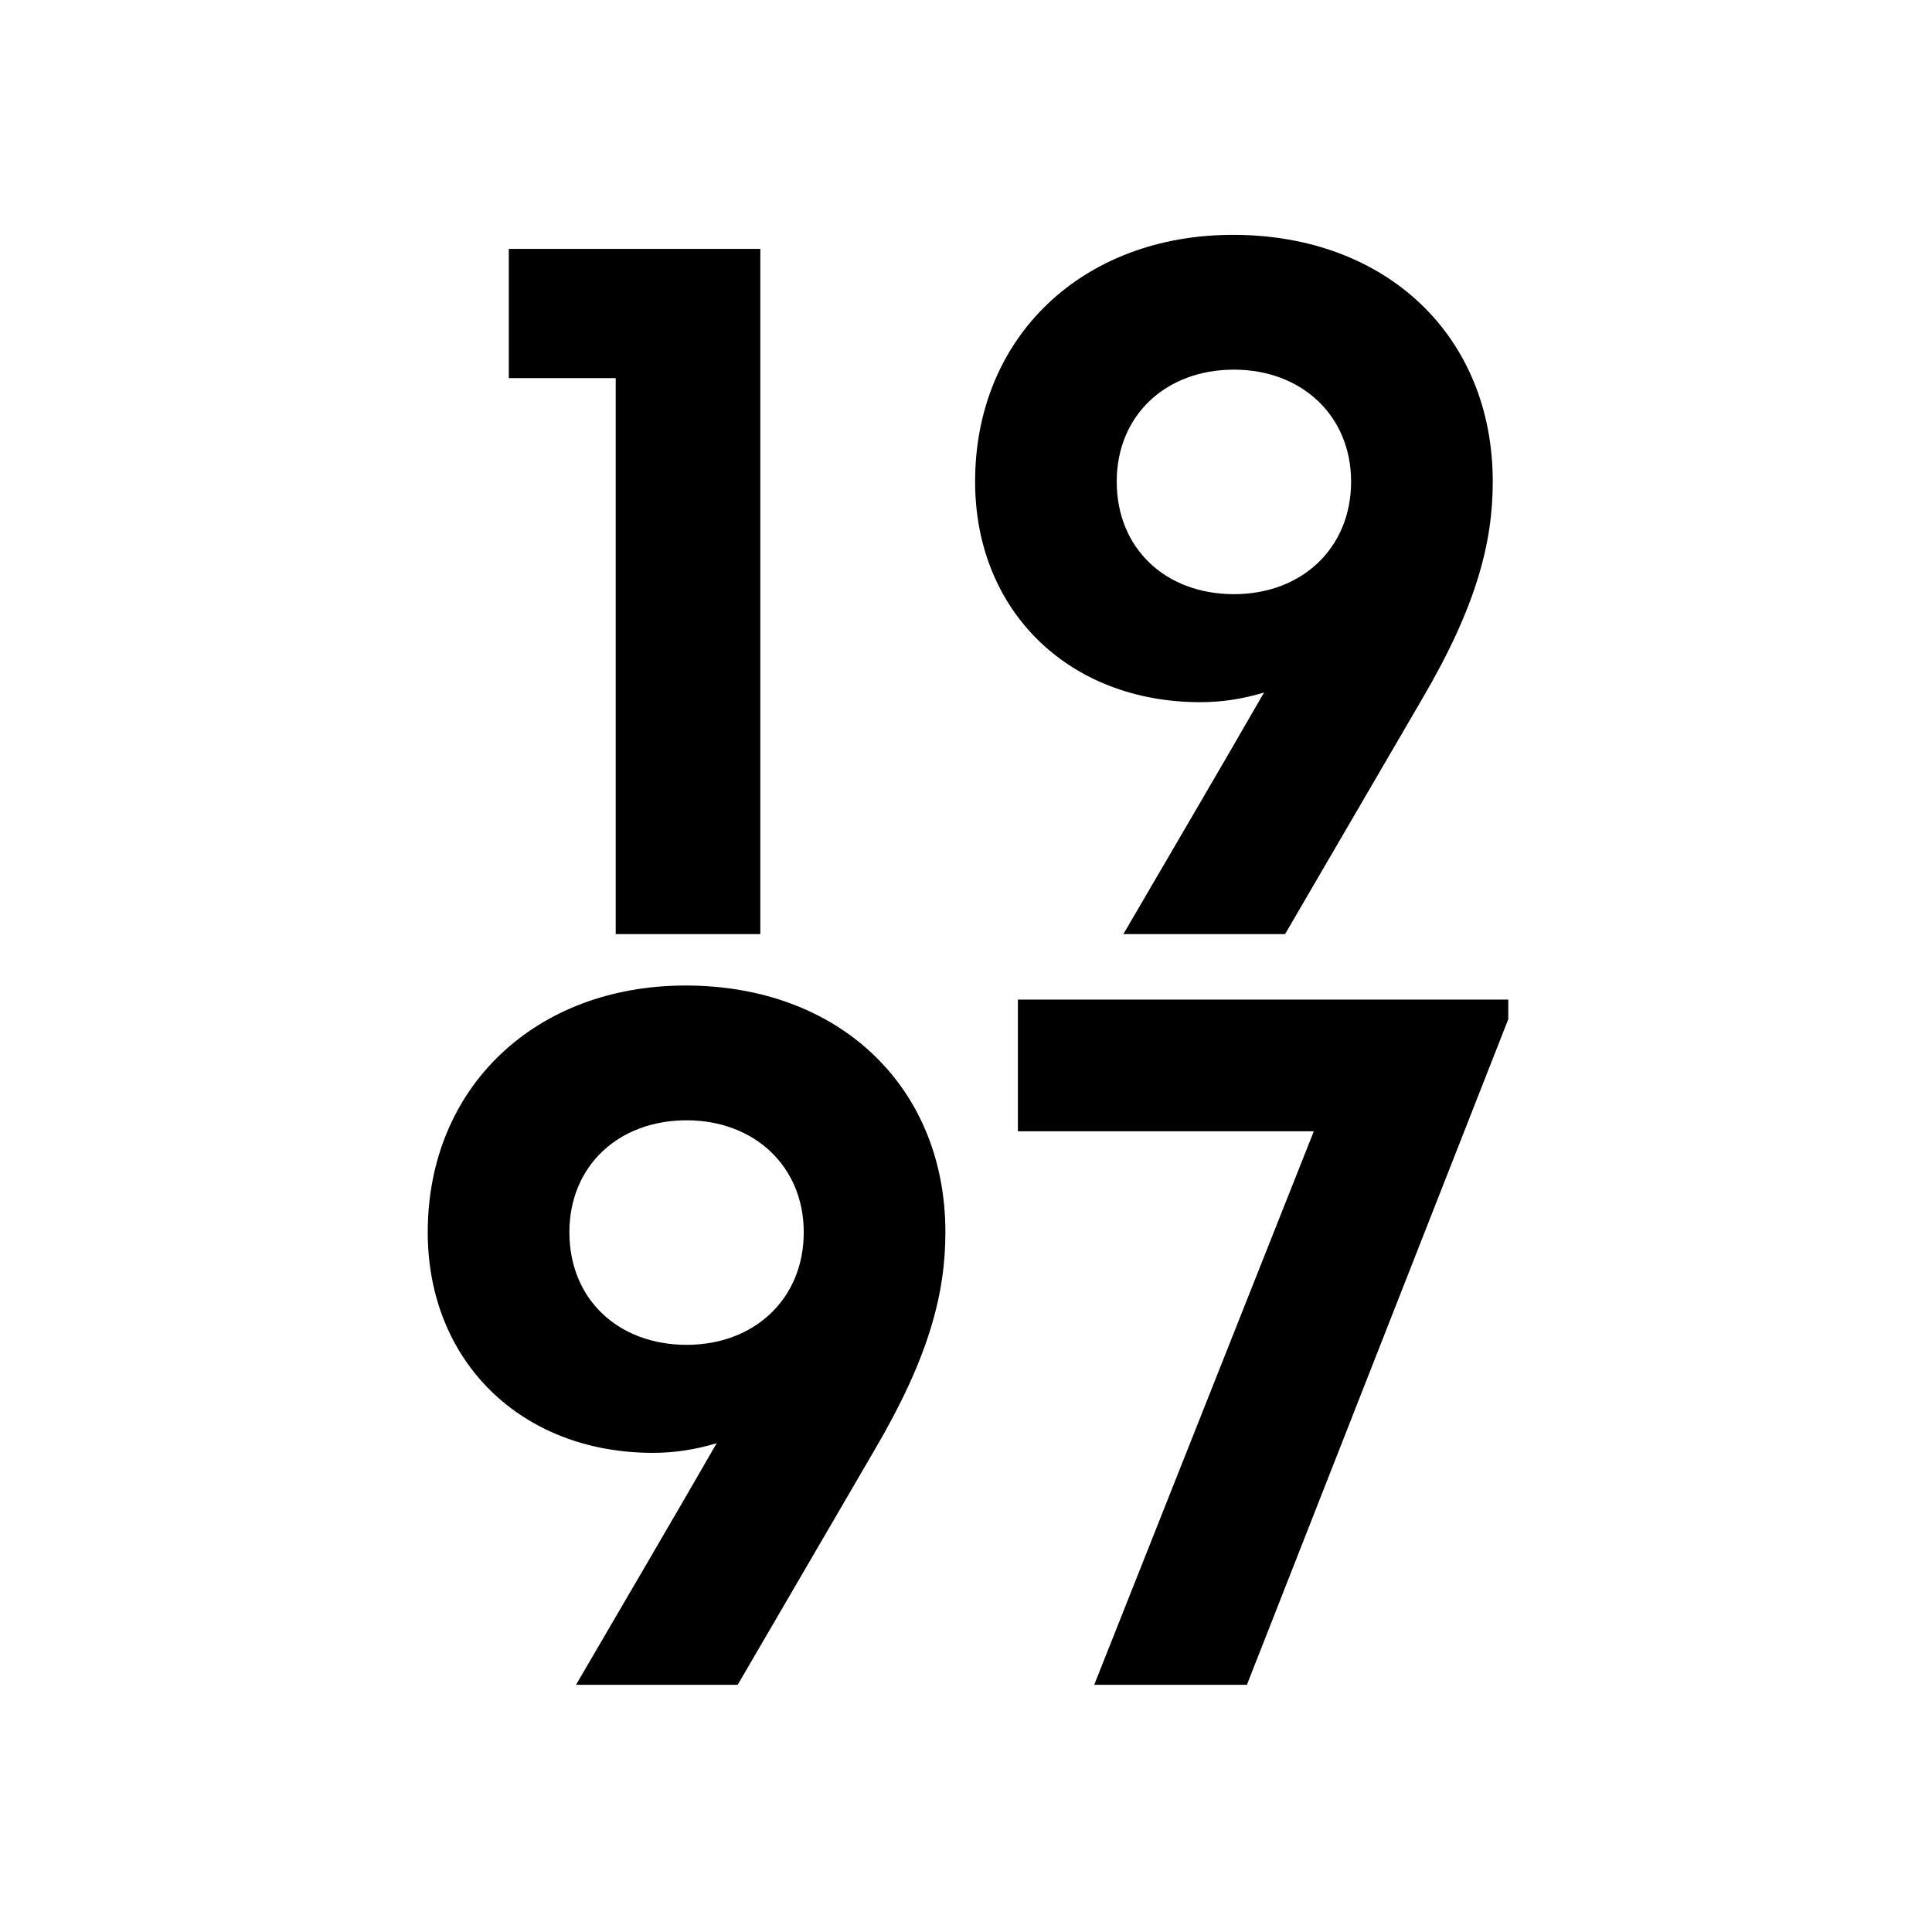
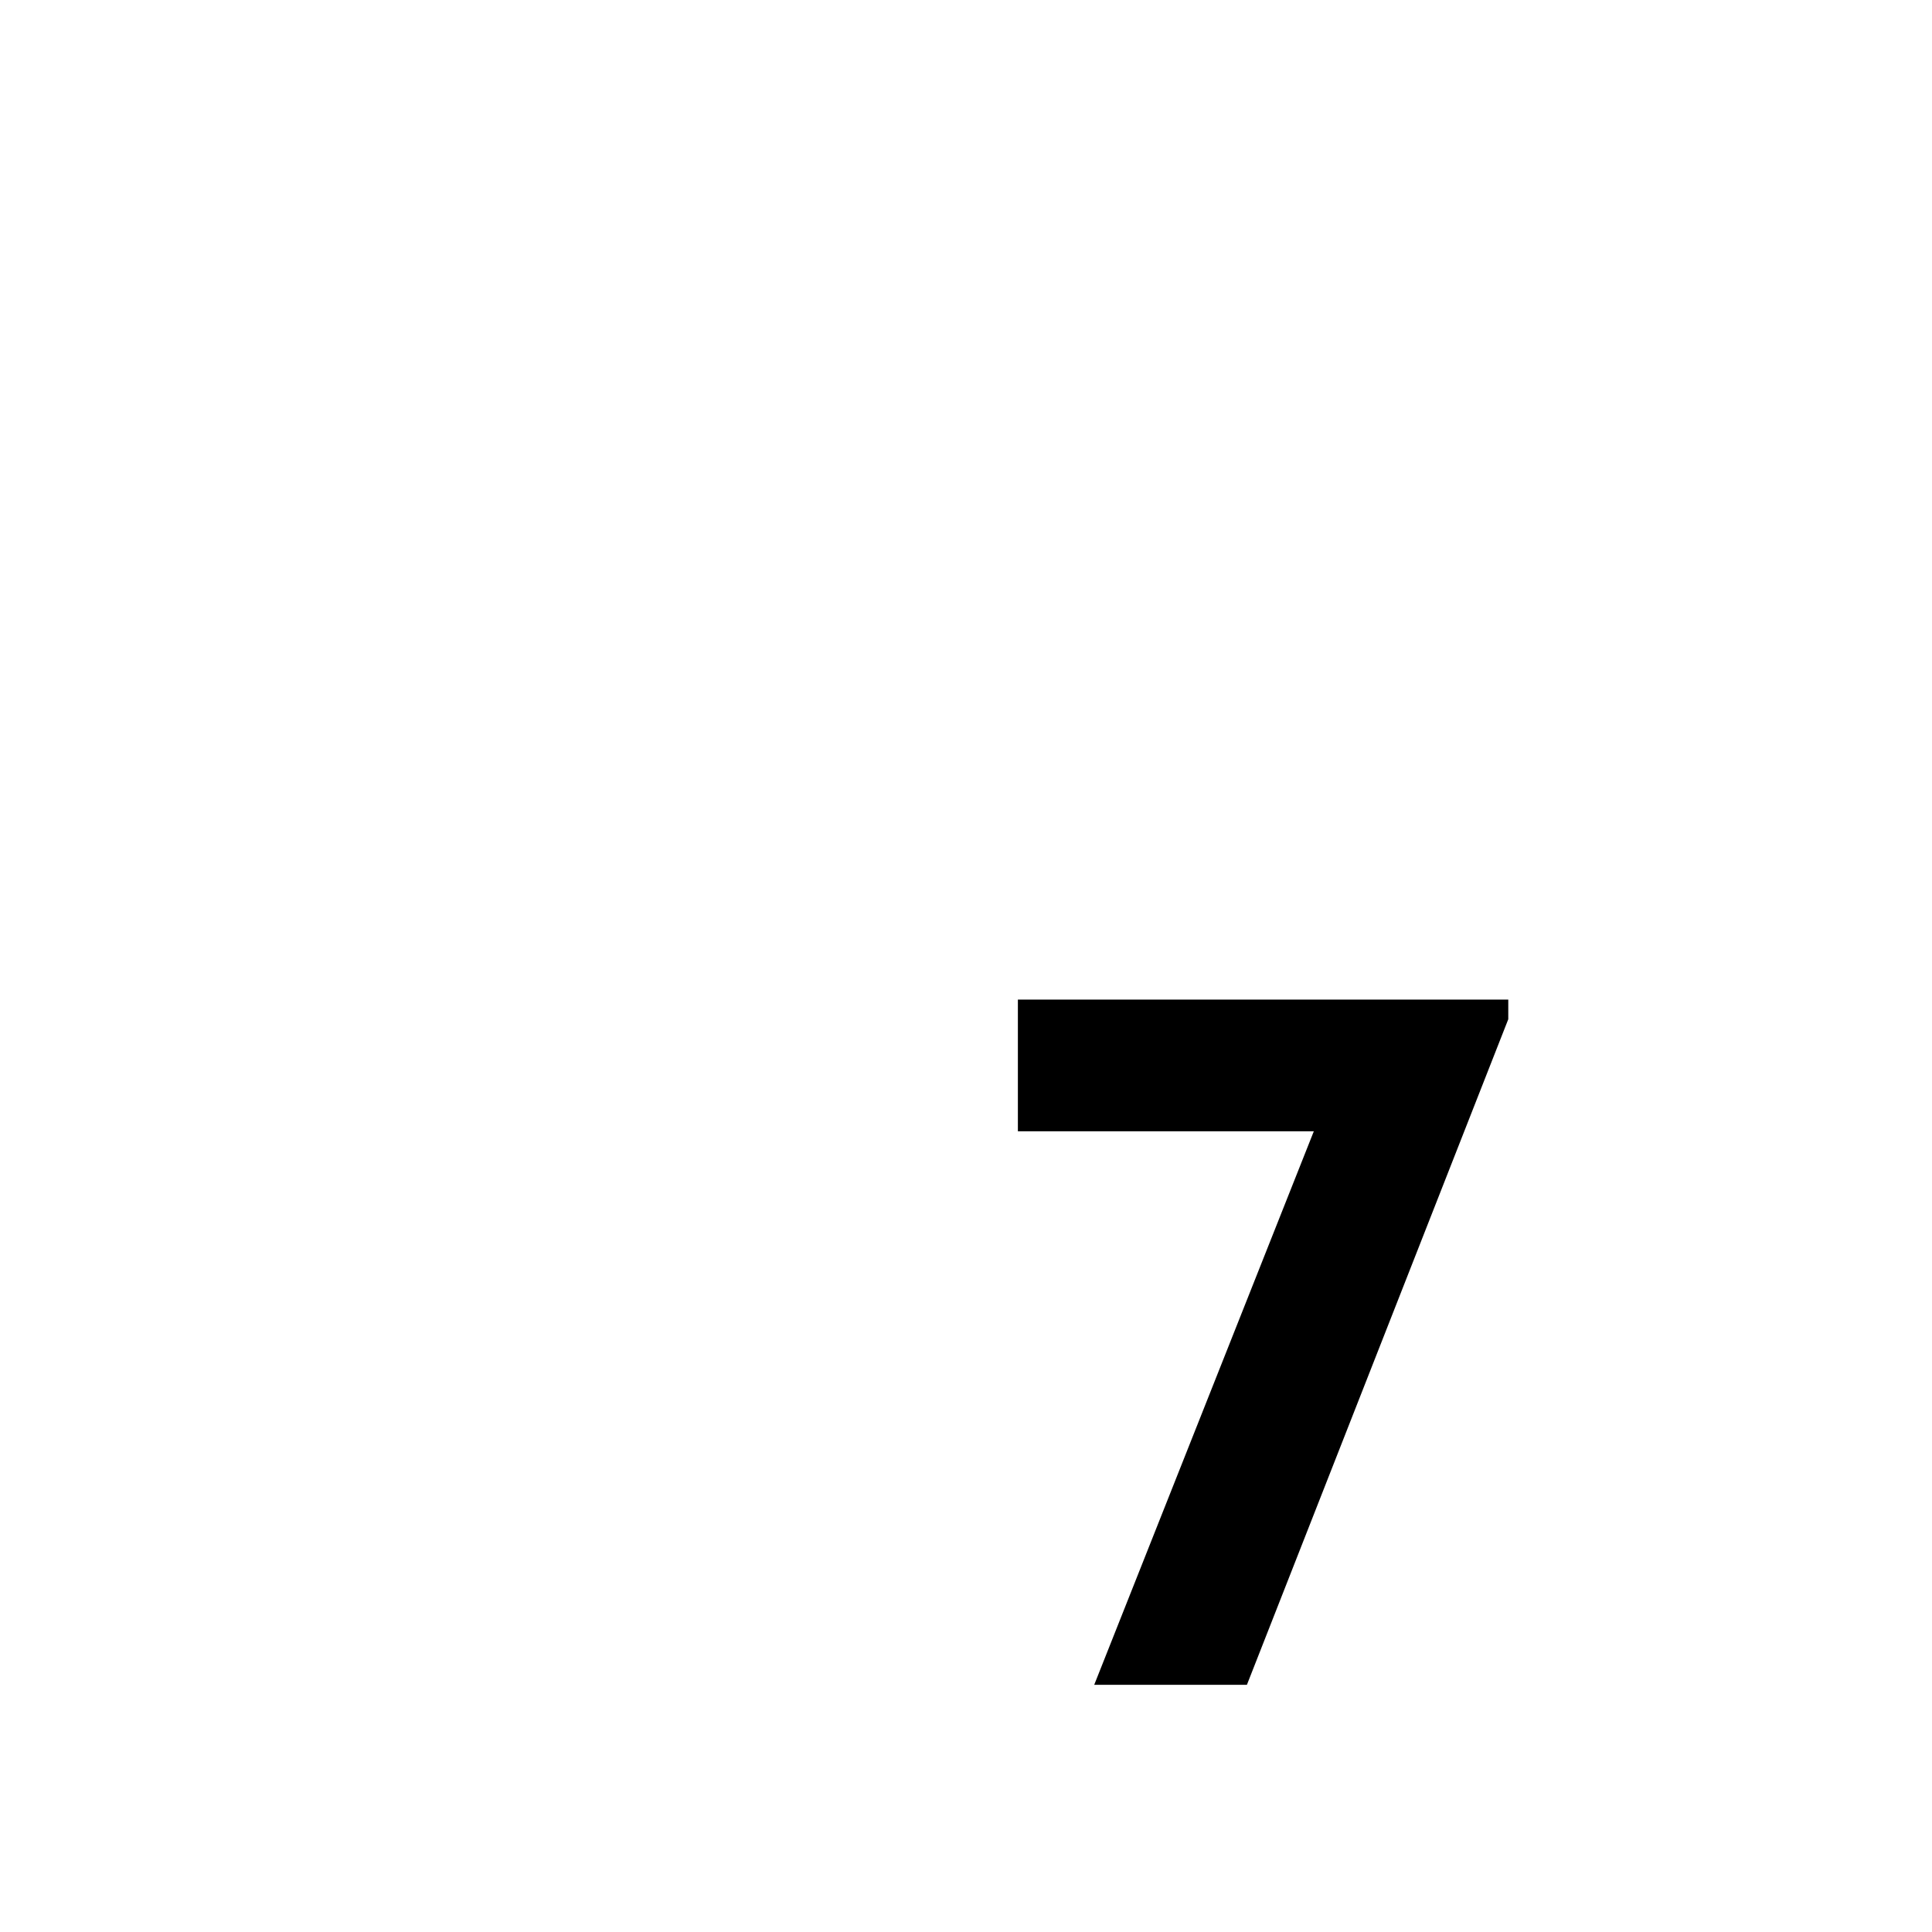
<svg xmlns="http://www.w3.org/2000/svg" version="1.1" id="Ebene_1" x="0px" y="0px" viewBox="0 0 150 150" style="enable-background:new 0 0 150 150;" xml:space="preserve">
  <g>
-     <path d="M59.032,19.323v53.201h-11.229V29.354h-8.299V19.323H59.032z" />
-     <path d="M115.897,37.39c0,4.728-1.252,9.666-5.484,16.88L99.772,72.525H87.219   c4.408-7.559,7.652-13.073,10.921-18.759c-1.622,0.497-3.284,0.751-4.942,0.751   c-10.226,0-17.491-7.09-17.491-17.127c0-11.229,8.328-19.156,20.023-19.156   C107.648,18.234,115.897,26.095,115.897,37.39z M104.899,37.39c0-5.12-3.848-8.691-9.091-8.691   c-5.31,0-9.106,3.557-9.106,8.691c0,5.2,3.797,8.741,9.106,8.741C101.052,46.131,104.899,42.575,104.899,37.39   z" />
-   </g>
+     </g>
  <g>
-     <path d="M73.4,95.671c0,4.728-1.251,9.666-5.484,16.881l-10.641,18.255H44.723   c4.408-7.559,7.653-13.073,10.921-18.759c-1.622,0.496-3.284,0.751-4.942,0.751   c-10.226,0-17.492-7.091-17.492-17.128c0-11.229,8.328-19.156,20.023-19.156   C65.152,76.515,73.4,84.377,73.4,95.671z M62.403,95.671c0-5.12-3.847-8.691-9.09-8.691   c-5.31,0-9.106,3.558-9.106,8.691c0,5.2,3.796,8.742,9.106,8.742C58.556,104.413,62.403,100.857,62.403,95.671z" />
    <path d="M117.102,77.606v1.527l-20.292,51.674H84.955l17.05-42.976H79.028V77.606H117.102z" />
  </g>
</svg>